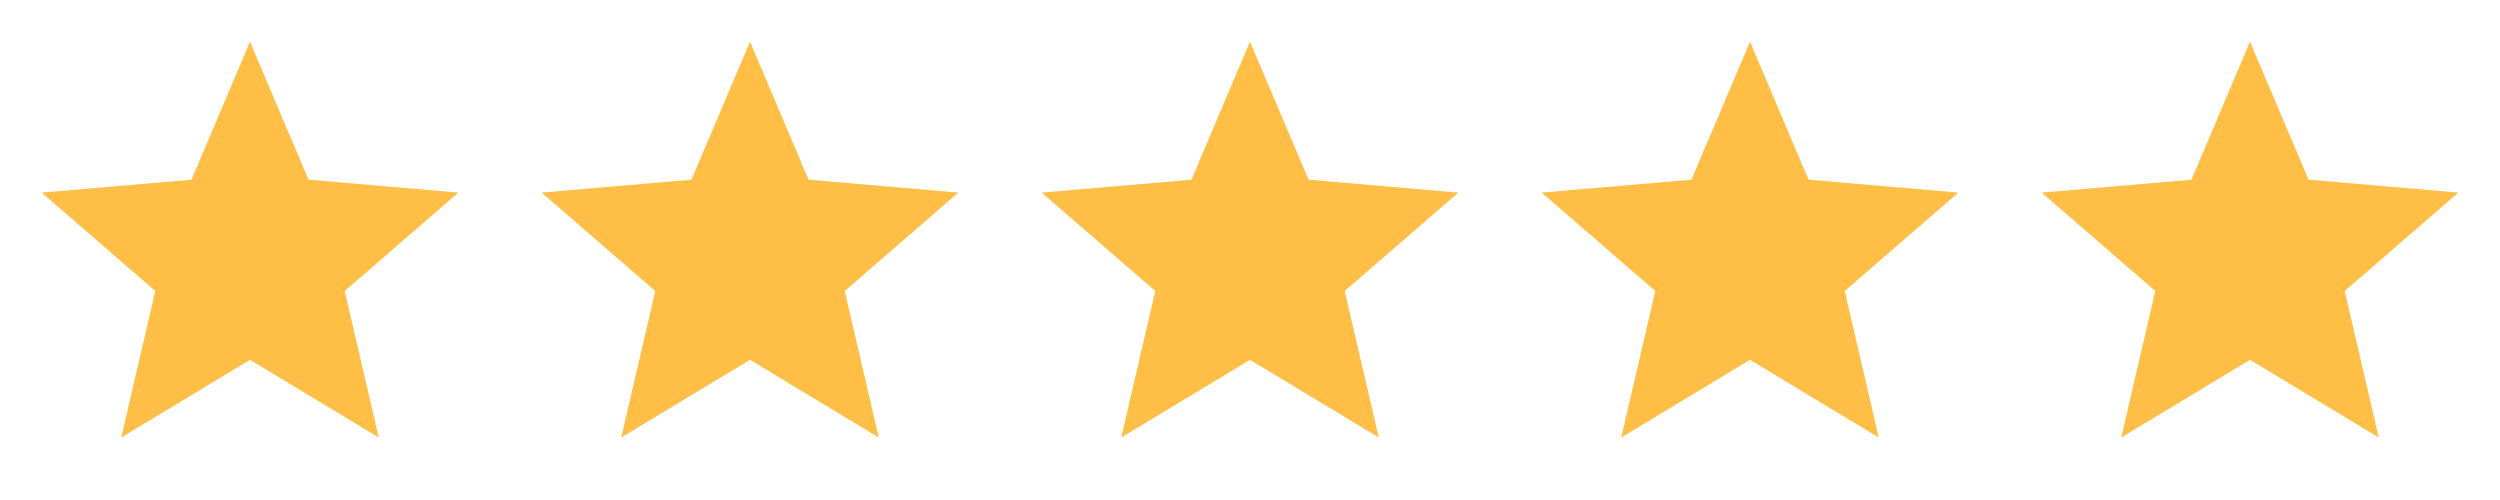
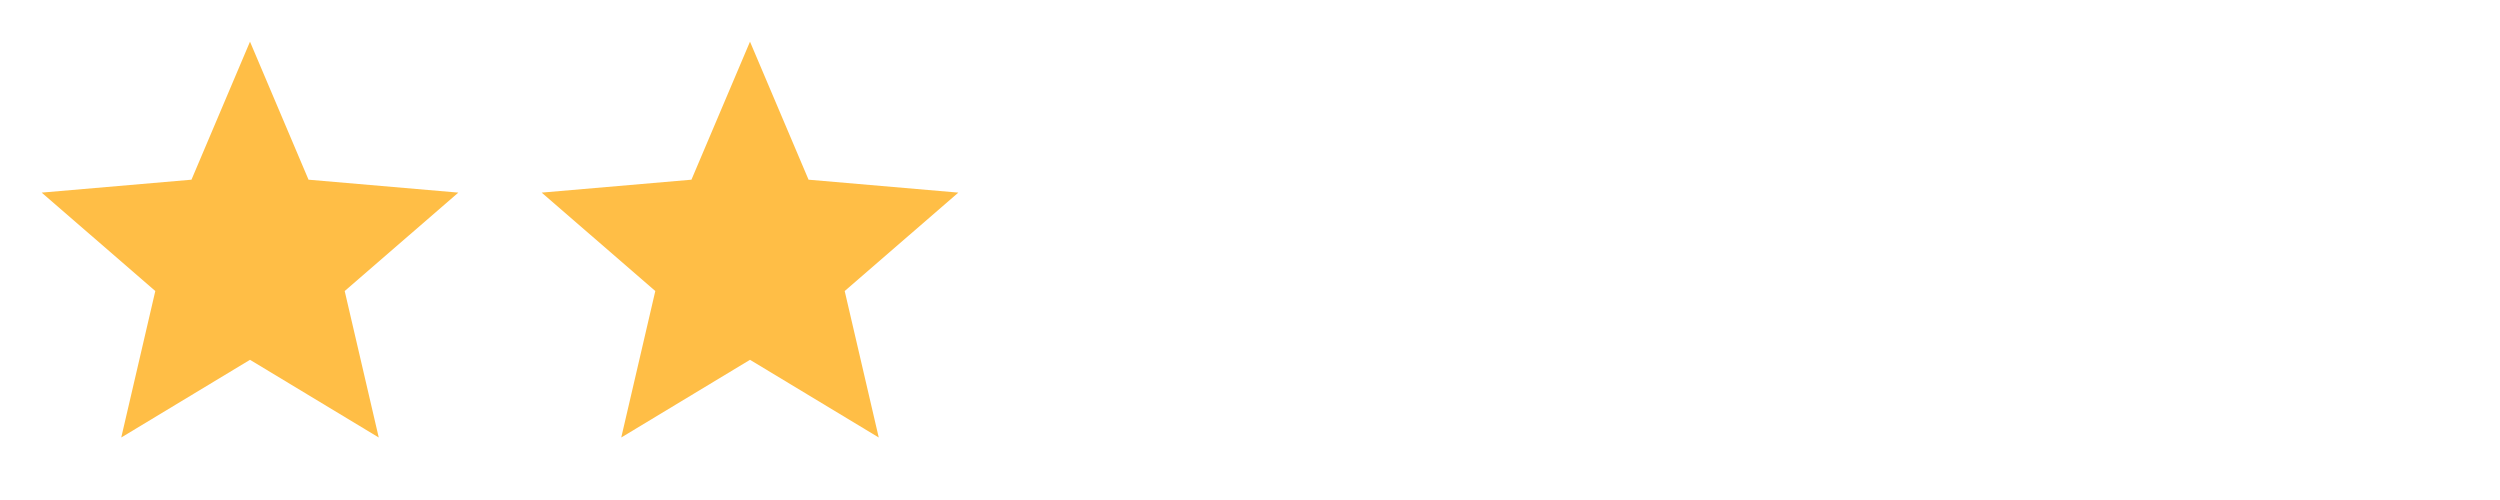
<svg xmlns="http://www.w3.org/2000/svg" width="90" height="18" viewBox="0 0 90 18" fill="none">
  <g clip-path="url(#clip0_55_159)">
    <path d="M9 12.953L13.635 15.75L12.409 10.477L16.5 6.934L11.107 6.469L9 1.5L6.893 6.469L1.5 6.934L5.591 10.477L4.365 15.75L9 12.953Z" fill="#FFBE46" />
  </g>
  <g clip-path="url(#clip1_55_159)">
    <path d="M27 12.953L31.635 15.75L30.409 10.477L34.5 6.934L29.108 6.469L27 1.5L24.892 6.469L19.5 6.934L23.591 10.477L22.365 15.75L27 12.953Z" fill="#FFBE46" />
  </g>
  <g clip-path="url(#clip2_55_159)">
    <path d="M45 12.953L49.635 15.75L48.409 10.477L52.5 6.934L47.108 6.469L45 1.5L42.892 6.469L37.5 6.934L41.591 10.477L40.365 15.75L45 12.953Z" fill="#FFBE46" />
  </g>
  <g clip-path="url(#clip3_55_159)">
-     <path d="M63 12.953L67.635 15.75L66.409 10.477L70.5 6.934L65.108 6.469L63 1.5L60.892 6.469L55.5 6.934L59.591 10.477L58.365 15.75L63 12.953Z" fill="#FFBE46" />
-   </g>
+     </g>
  <g clip-path="url(#clip4_55_159)">
-     <path d="M81 12.953L85.635 15.75L84.409 10.477L88.5 6.934L83.108 6.469L81 1.5L78.892 6.469L73.5 6.934L77.591 10.477L76.365 15.75L81 12.953Z" fill="#FFBE46" />
-   </g>
+     </g>
  <defs>
    <clipPath id="clip0_55_159">
      <rect width="18" height="18" fill="white" />
    </clipPath>
    <clipPath id="clip1_55_159">
      <rect width="18" height="18" fill="white" transform="translate(18)" />
    </clipPath>
    <clipPath id="clip2_55_159">
-       <rect width="18" height="18" fill="white" transform="translate(36)" />
-     </clipPath>
+       </clipPath>
    <clipPath id="clip3_55_159">
      <rect width="18" height="18" fill="white" transform="translate(54)" />
    </clipPath>
    <clipPath id="clip4_55_159">
-       <rect width="18" height="18" fill="white" transform="translate(72)" />
-     </clipPath>
+       </clipPath>
  </defs>
</svg>